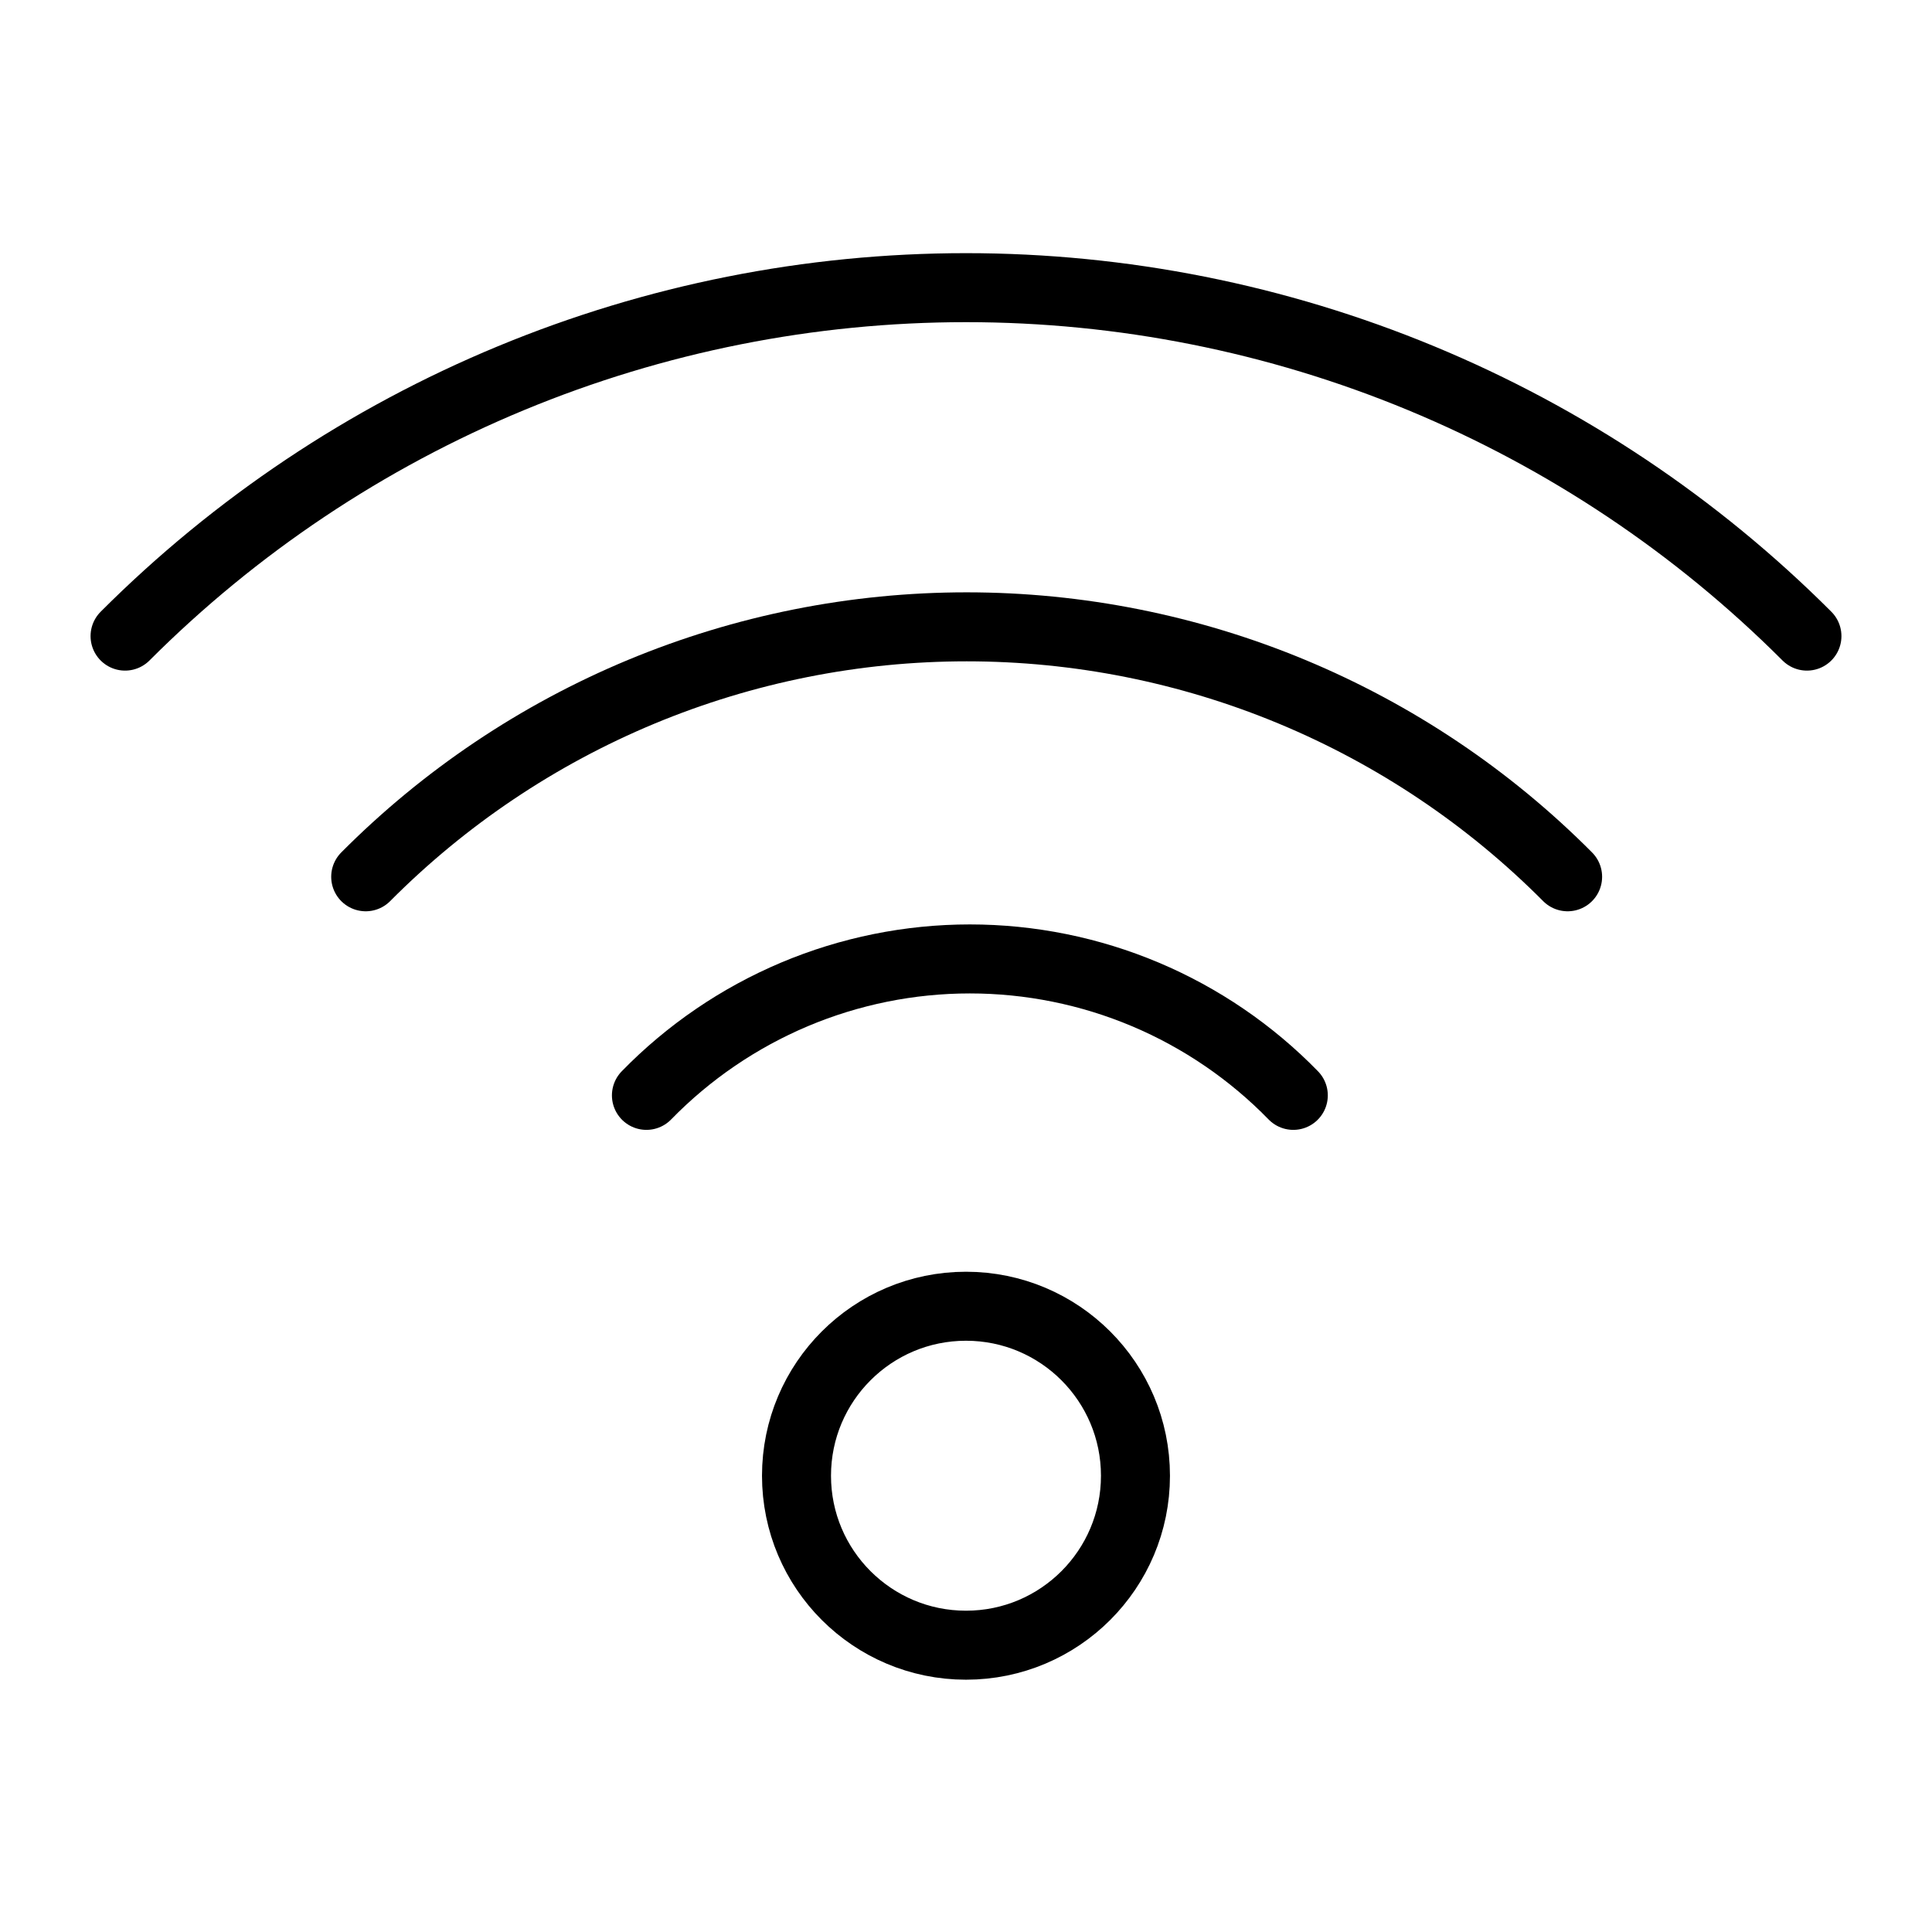
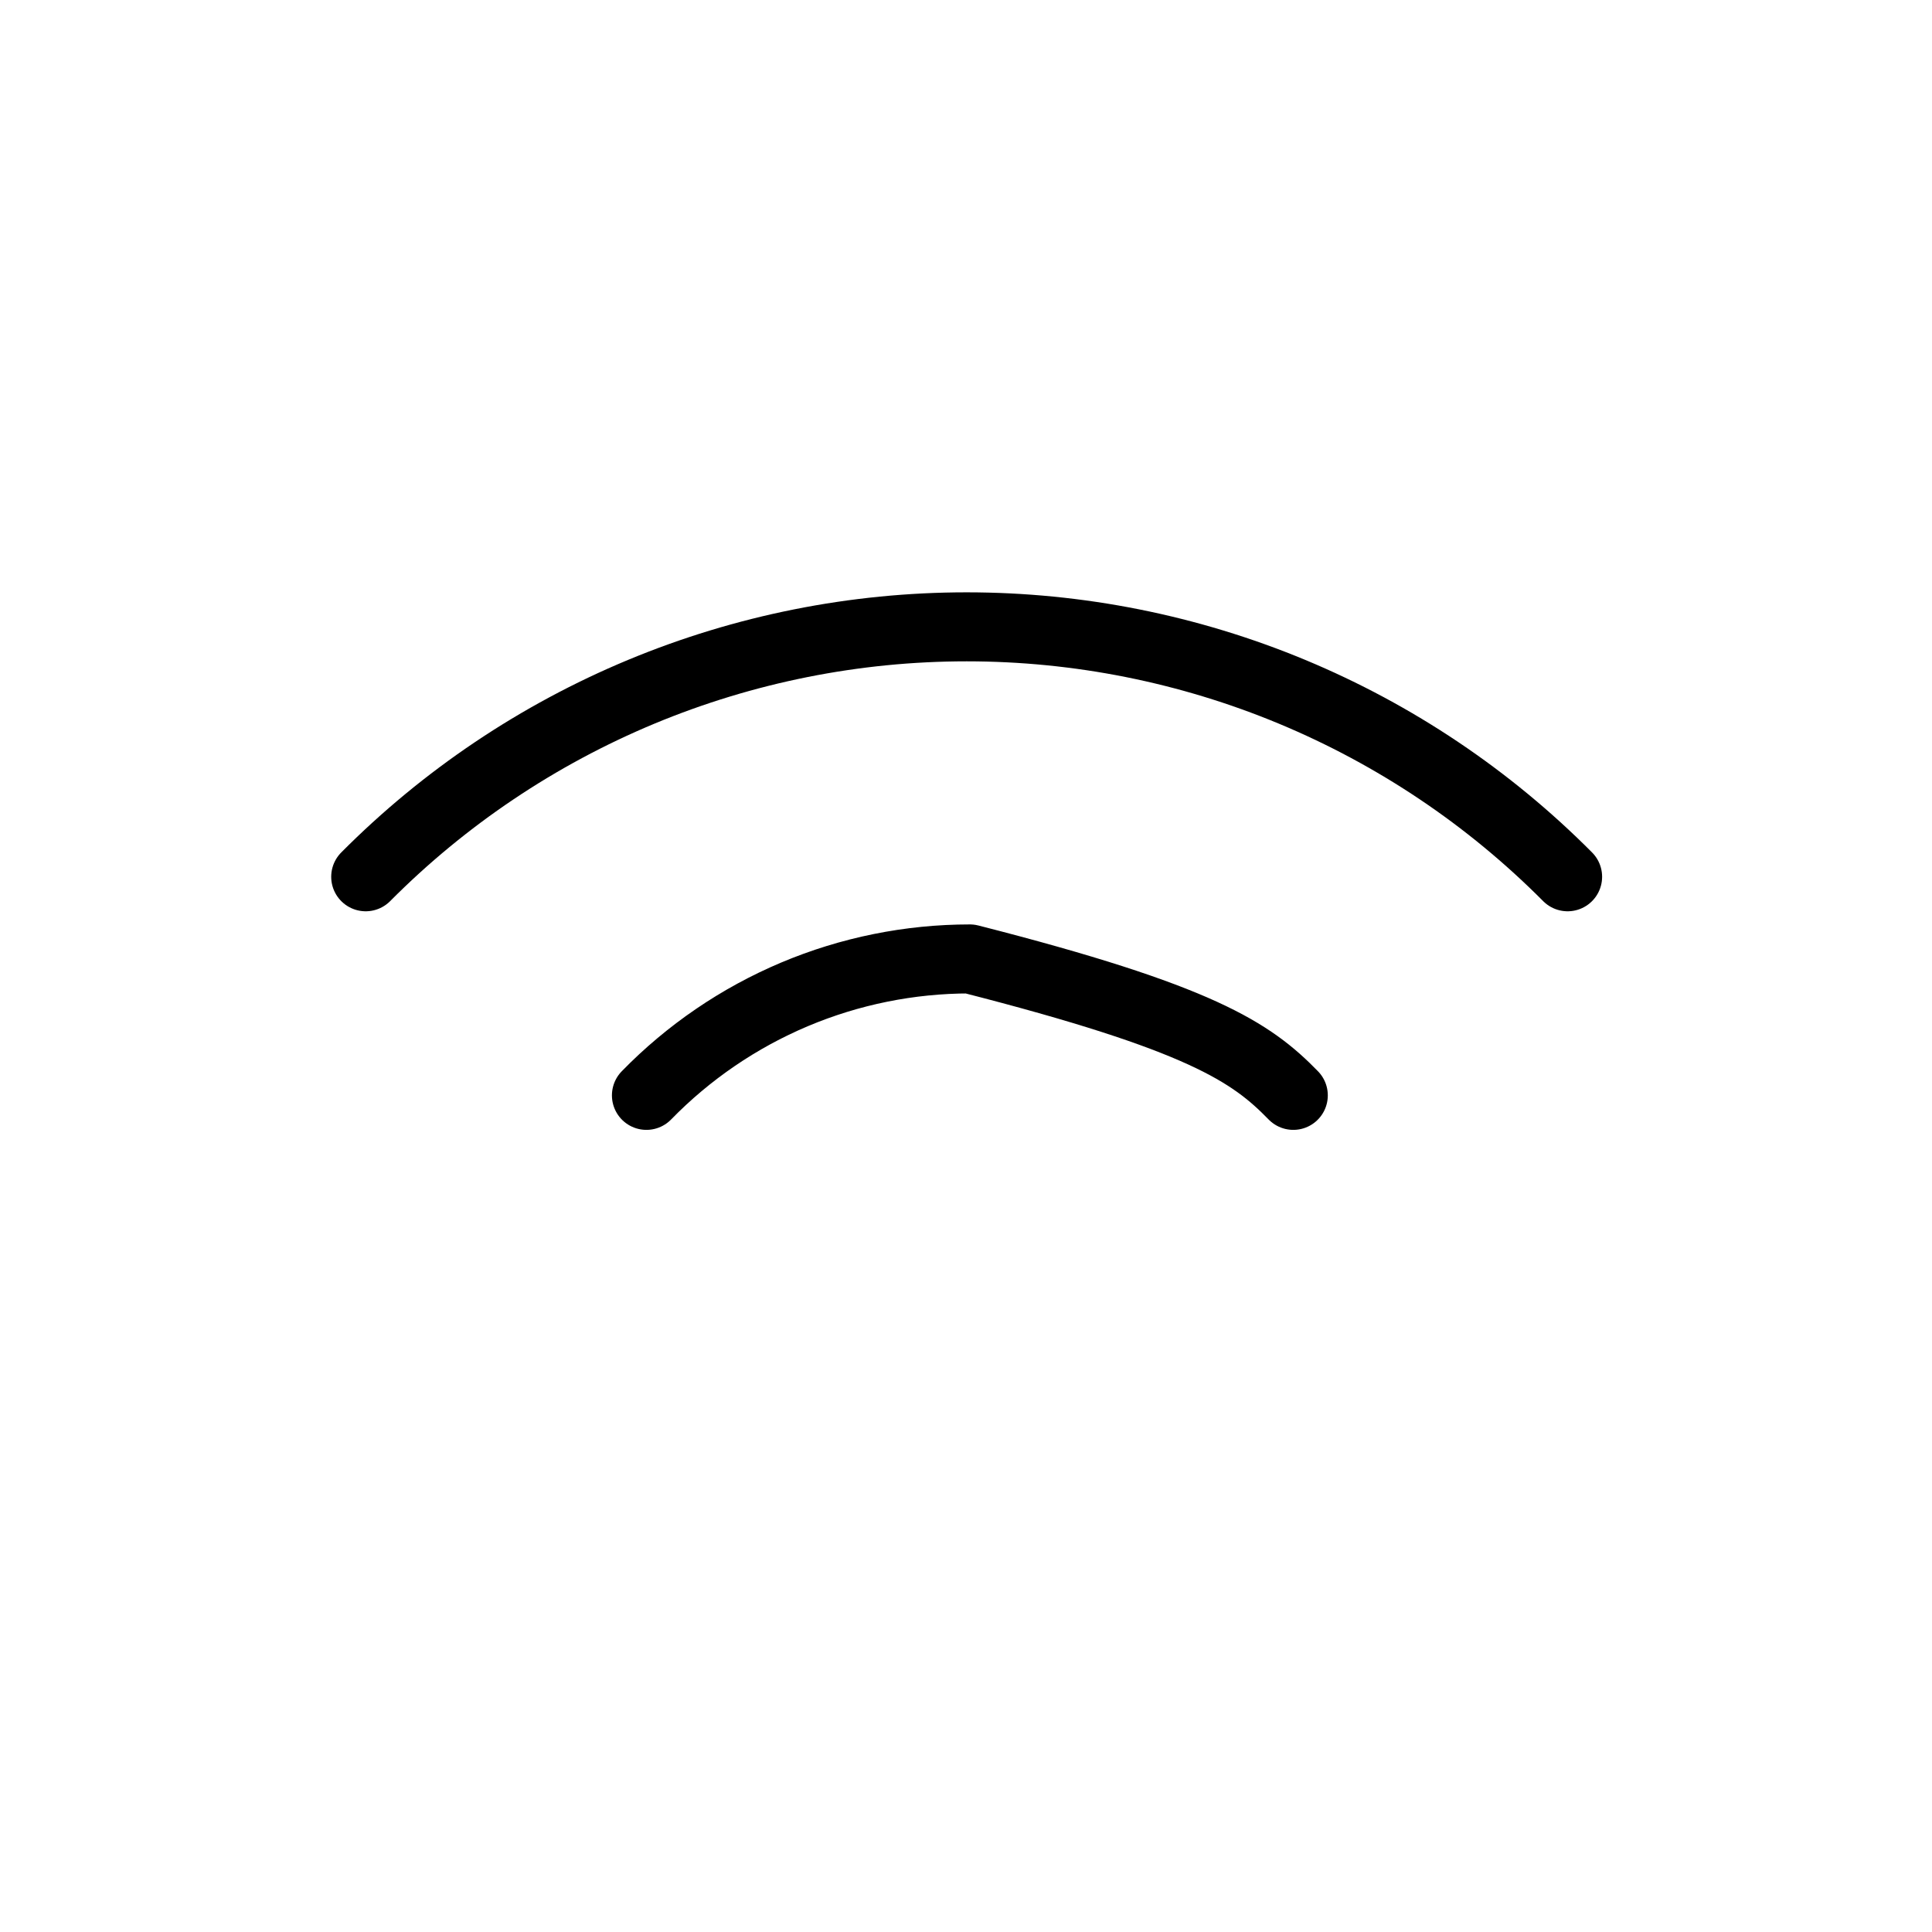
<svg xmlns="http://www.w3.org/2000/svg" width="56" height="56" viewBox="0 0 56 56" fill="none">
-   <path d="M28 47.687C30.713 47.687 32.912 45.488 32.912 42.775C32.912 40.062 30.713 37.862 28 37.862C25.287 37.862 23.087 40.062 23.087 42.775C23.087 45.488 25.287 47.687 28 47.687Z" stroke="black" stroke-width="2" stroke-linecap="round" stroke-linejoin="round" />
-   <path d="M18.737 31.75C19.957 30.499 21.415 29.504 23.025 28.824C24.635 28.145 26.365 27.795 28.112 27.795C29.86 27.795 31.59 28.145 33.2 28.824C34.81 29.504 36.268 30.499 37.487 31.75" stroke="black" stroke-width="2" stroke-linecap="round" stroke-linejoin="round" />
+   <path d="M18.737 31.75C19.957 30.499 21.415 29.504 23.025 28.824C24.635 28.145 26.365 27.795 28.112 27.795C34.81 29.504 36.268 30.499 37.487 31.75" stroke="black" stroke-width="2" stroke-linecap="round" stroke-linejoin="round" />
  <path d="M10.6 25.414C12.883 23.118 15.597 21.296 18.586 20.052C21.576 18.809 24.781 18.169 28.019 18.169C31.256 18.169 34.462 18.809 37.452 20.052C40.441 21.296 43.155 23.118 45.438 25.414" stroke="black" stroke-width="2" stroke-linecap="round" stroke-linejoin="round" />
-   <path d="M3.625 18.438C6.825 15.236 10.625 12.696 14.808 10.963C18.99 9.23 23.473 8.338 28 8.338C32.527 8.338 37.01 9.23 41.193 10.963C45.375 12.696 49.175 15.236 52.375 18.438" stroke="black" stroke-width="2" stroke-linecap="round" stroke-linejoin="round" />
</svg>